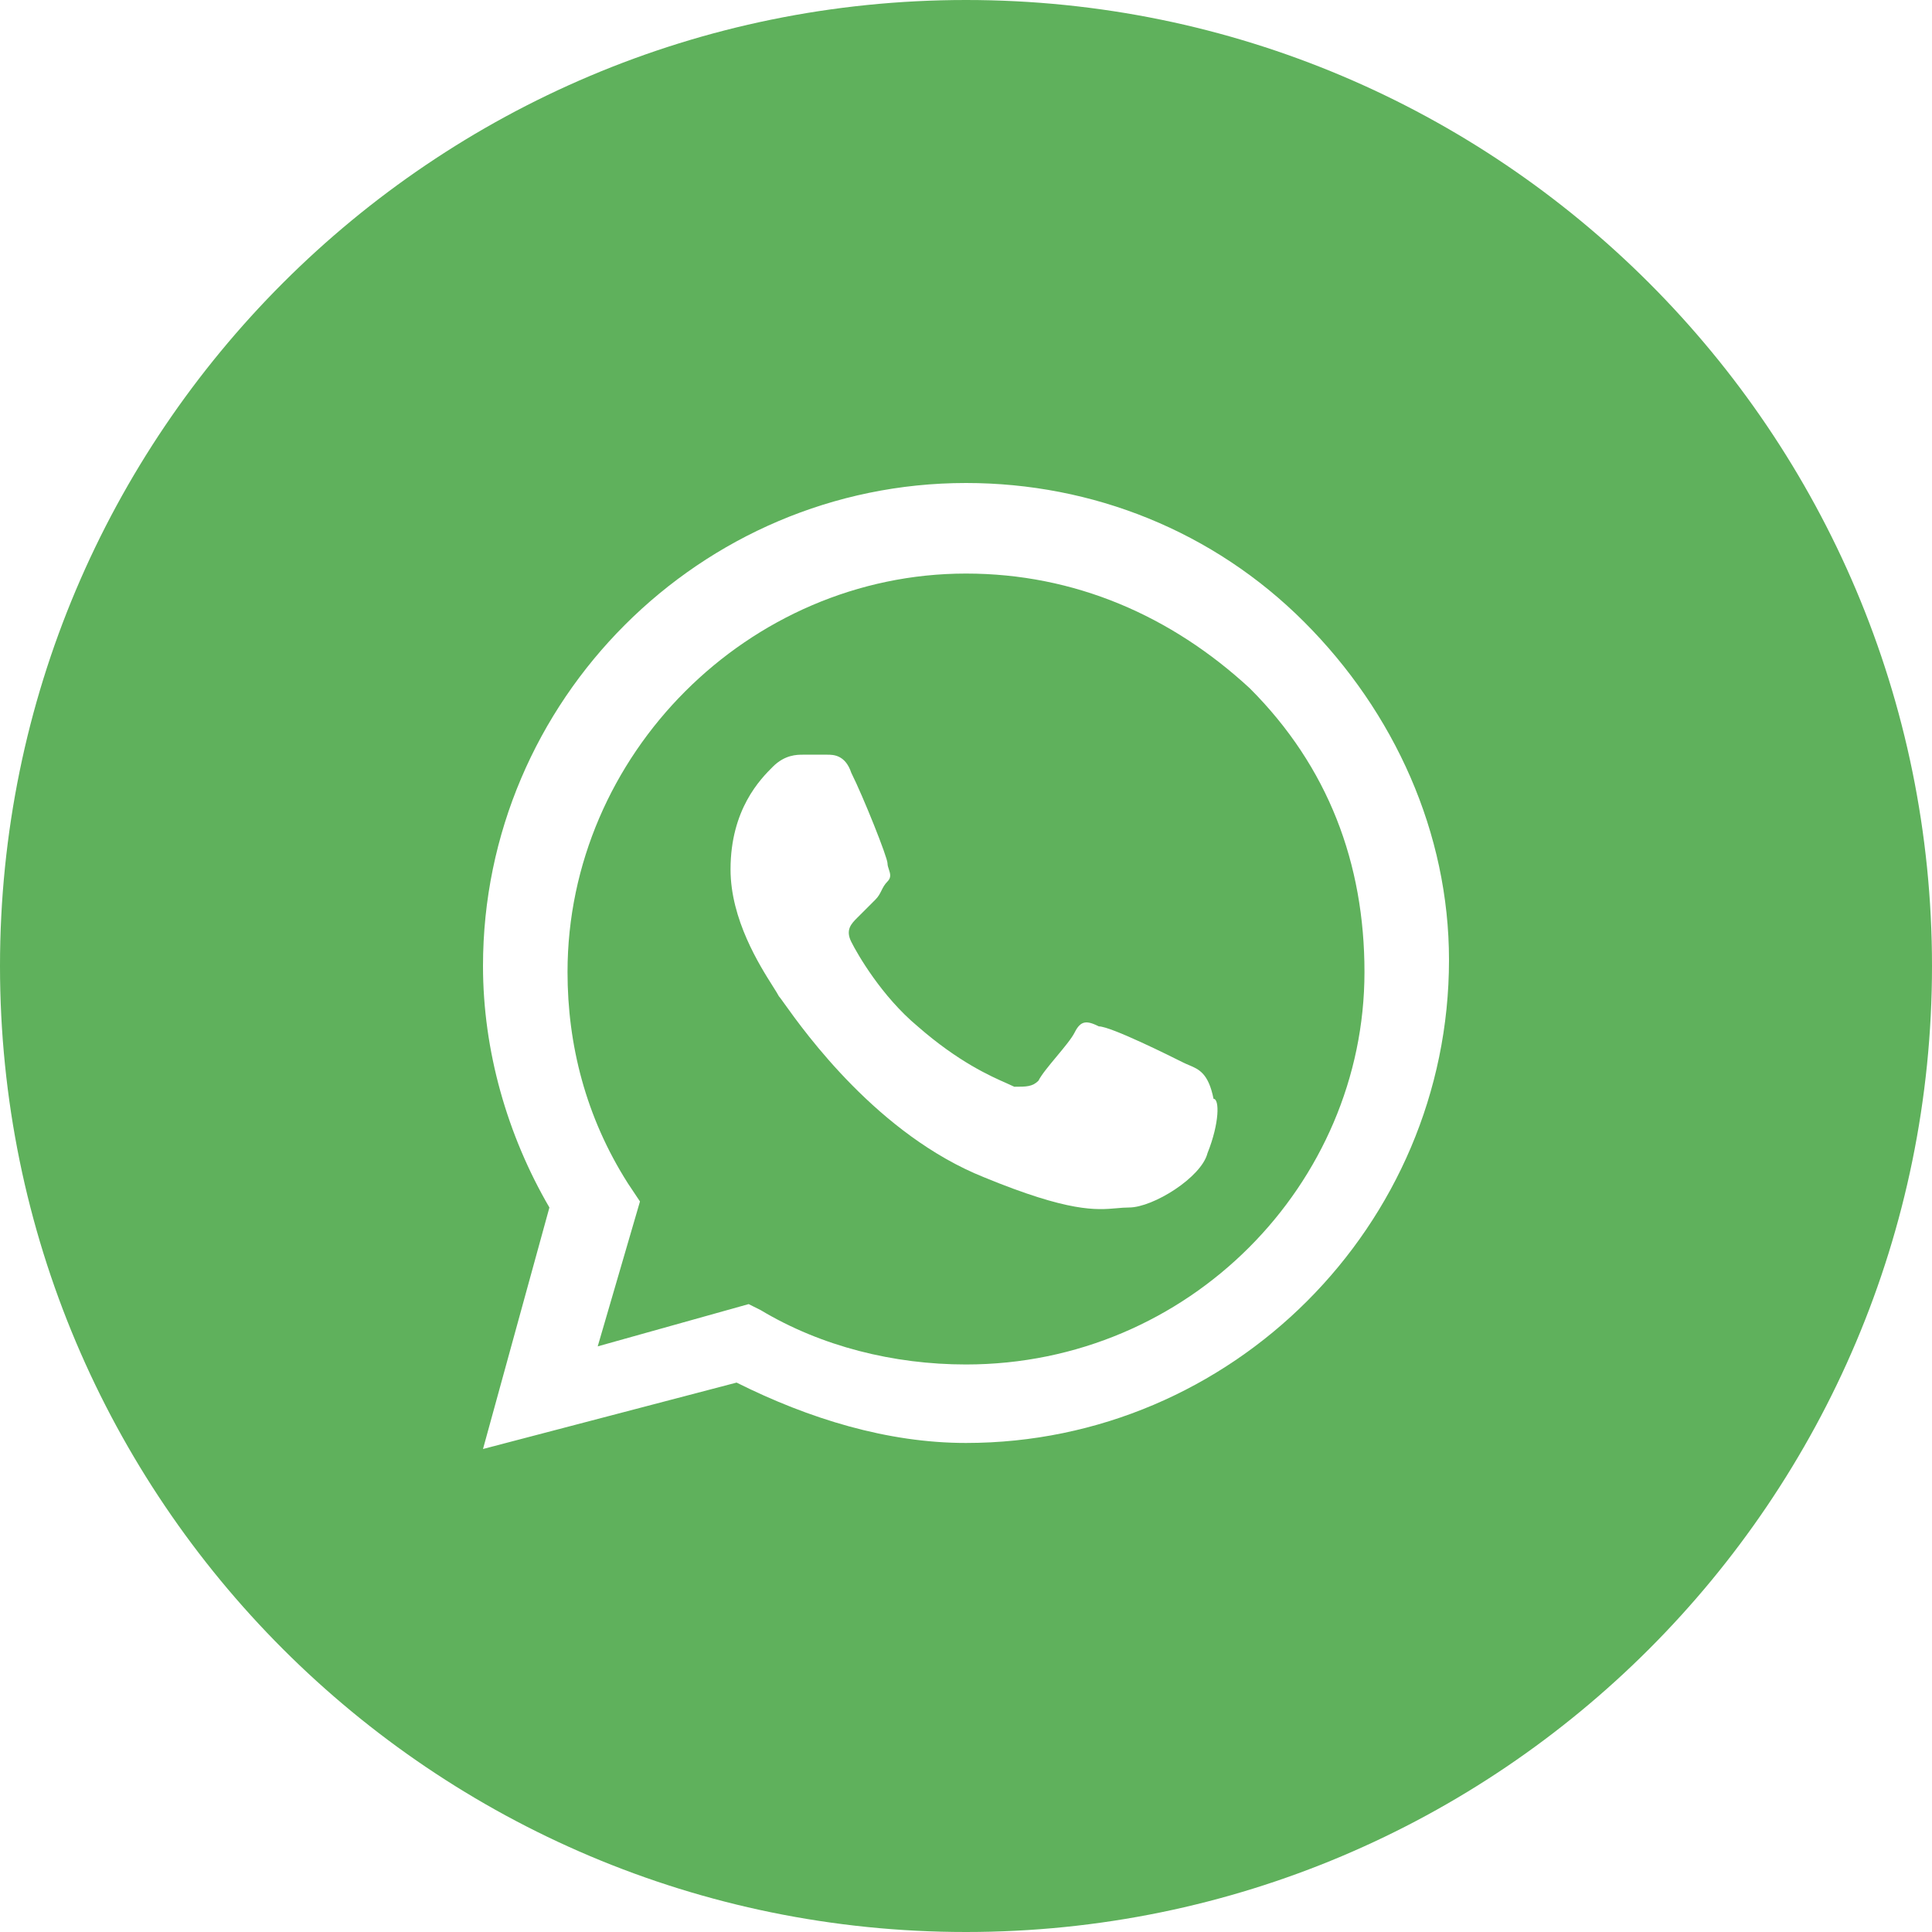
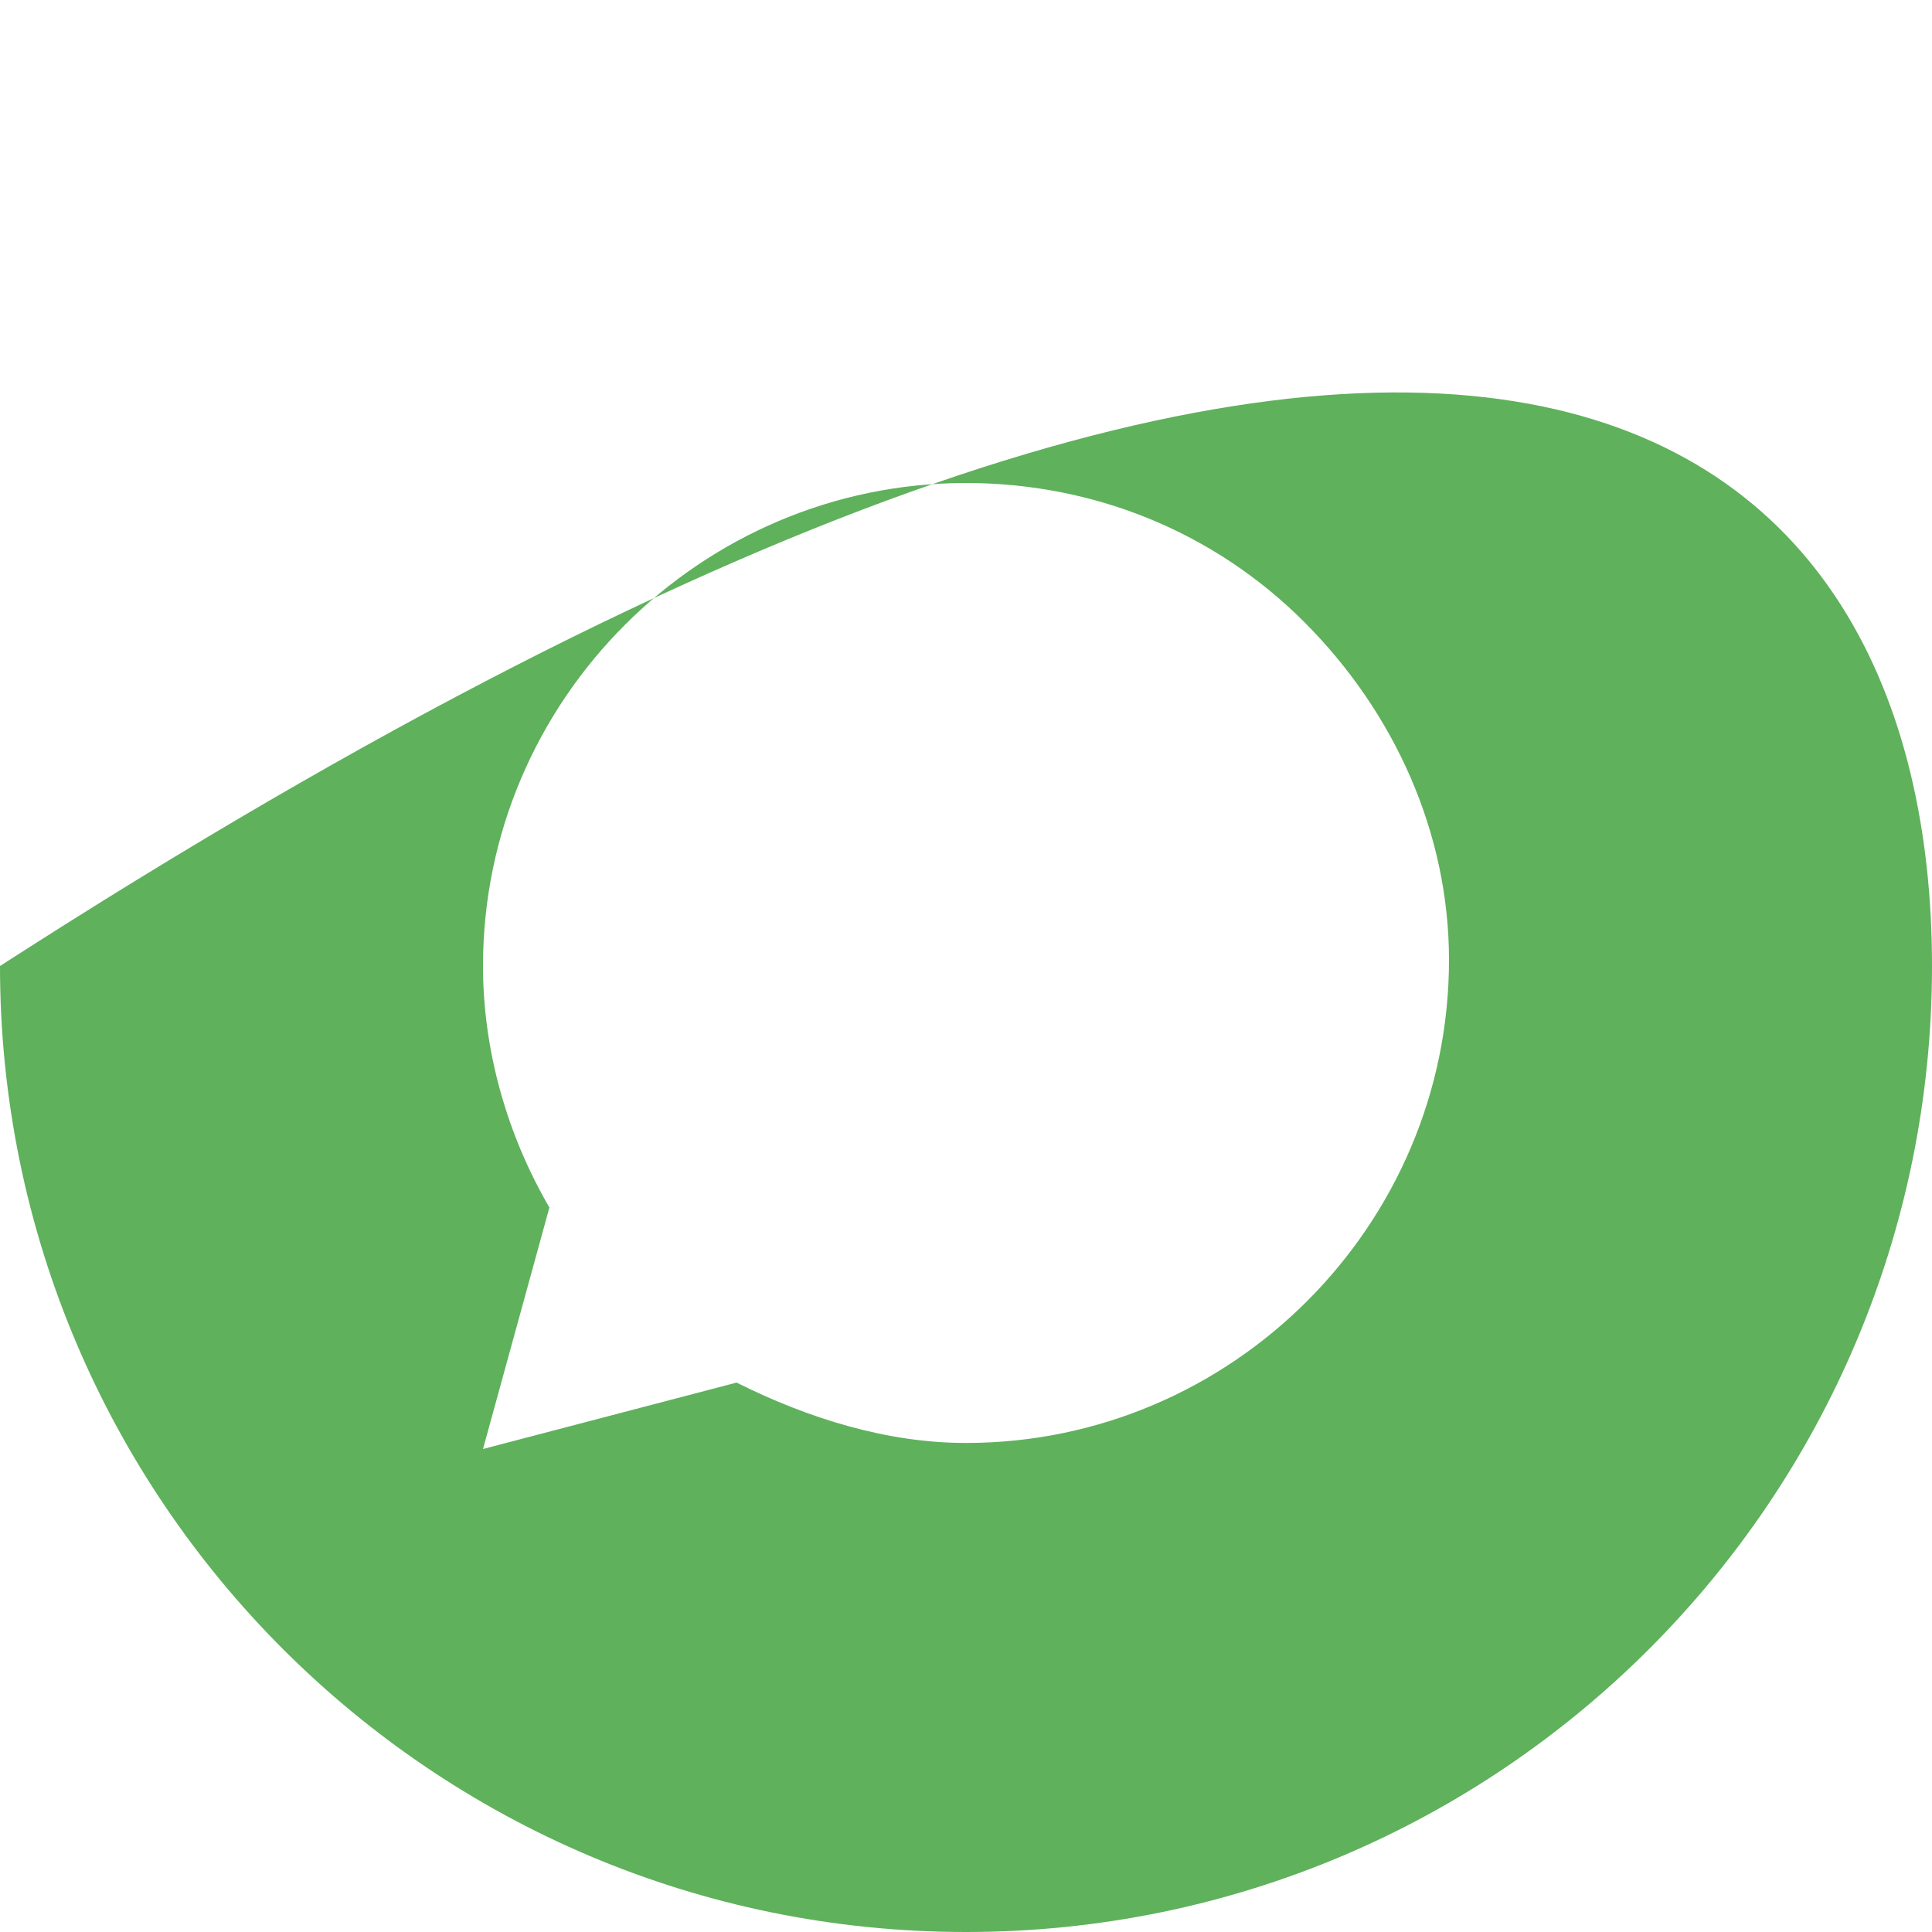
<svg xmlns="http://www.w3.org/2000/svg" width="80" height="80" viewBox="0 0 80 80" fill="none">
-   <path fill-rule="evenodd" clip-rule="evenodd" d="M31.5 54.25C34 55.75 37 56.5 40 56.5C49.25 56.5 56.5 49 56.5 40.25C56.5 35.75 55 31.75 51.75 28.5C48.5 25.5 44.5 23.75 40 23.75C31 23.75 23.5 31.25 23.5 40.25C23.5 43.25 24.25 46.25 26 49L26.5 49.75L24.75 55.75L31 54L31.5 54.25ZM45.5 42.5C46 42.5 48.5 43.75 49 44C49.078 44.039 49.156 44.072 49.233 44.104C49.65 44.28 50.039 44.445 50.25 45.5C50.5 45.5 50.5 46.5 50 47.75C49.75 48.75 47.75 50 46.75 50C46.581 50 46.418 50.014 46.245 50.03C45.395 50.105 44.28 50.203 40.75 48.75C36.369 46.998 33.331 42.75 32.478 41.557C32.358 41.389 32.281 41.281 32.25 41.25C32.207 41.165 32.121 41.029 32.008 40.85C31.455 39.977 30.25 38.074 30.25 36C30.25 33.5 31.5 32.25 32 31.75C32.5 31.25 33 31.25 33.25 31.25H34.25C34.5 31.25 35 31.25 35.25 32C35.75 33 36.75 35.5 36.75 35.75C36.75 35.833 36.778 35.917 36.806 36C36.861 36.167 36.917 36.333 36.75 36.5C36.625 36.625 36.562 36.75 36.5 36.875C36.438 37 36.375 37.125 36.25 37.25L35.5 38C35.25 38.25 35 38.5 35.25 39C35.5 39.5 36.5 41.25 38 42.5C39.688 43.977 41.02 44.563 41.695 44.861C41.819 44.916 41.922 44.961 42 45C42.5 45 42.75 45 43 44.75C43.125 44.5 43.438 44.125 43.75 43.75C44.062 43.375 44.375 43 44.5 42.75C44.75 42.25 45 42.25 45.5 42.5Z" fill="#5FB15C" />
-   <path fill-rule="evenodd" clip-rule="evenodd" d="M0 40C0 17.909 17.909 0 40 0C62.091 0 80 17.909 80 40C80 62.091 62.091 80 40 80C17.909 80 0 62.091 0 40ZM40 20C45.25 20 50.25 22 54 25.75C57.75 29.5 60 34.5 60 39.75C60 50.75 51 59.75 40 59.75C36.75 59.75 33.5 58.75 30.5 57.25L20 60L22.75 50C21 47 20 43.5 20 40C20 29 29 20 40 20Z" fill="#5FB15C" />
+   <path fill-rule="evenodd" clip-rule="evenodd" d="M0 40C62.091 0 80 17.909 80 40C80 62.091 62.091 80 40 80C17.909 80 0 62.091 0 40ZM40 20C45.25 20 50.25 22 54 25.75C57.75 29.5 60 34.5 60 39.75C60 50.75 51 59.75 40 59.75C36.75 59.75 33.5 58.75 30.5 57.25L20 60L22.75 50C21 47 20 43.5 20 40C20 29 29 20 40 20Z" fill="#5FB15C" />
</svg>